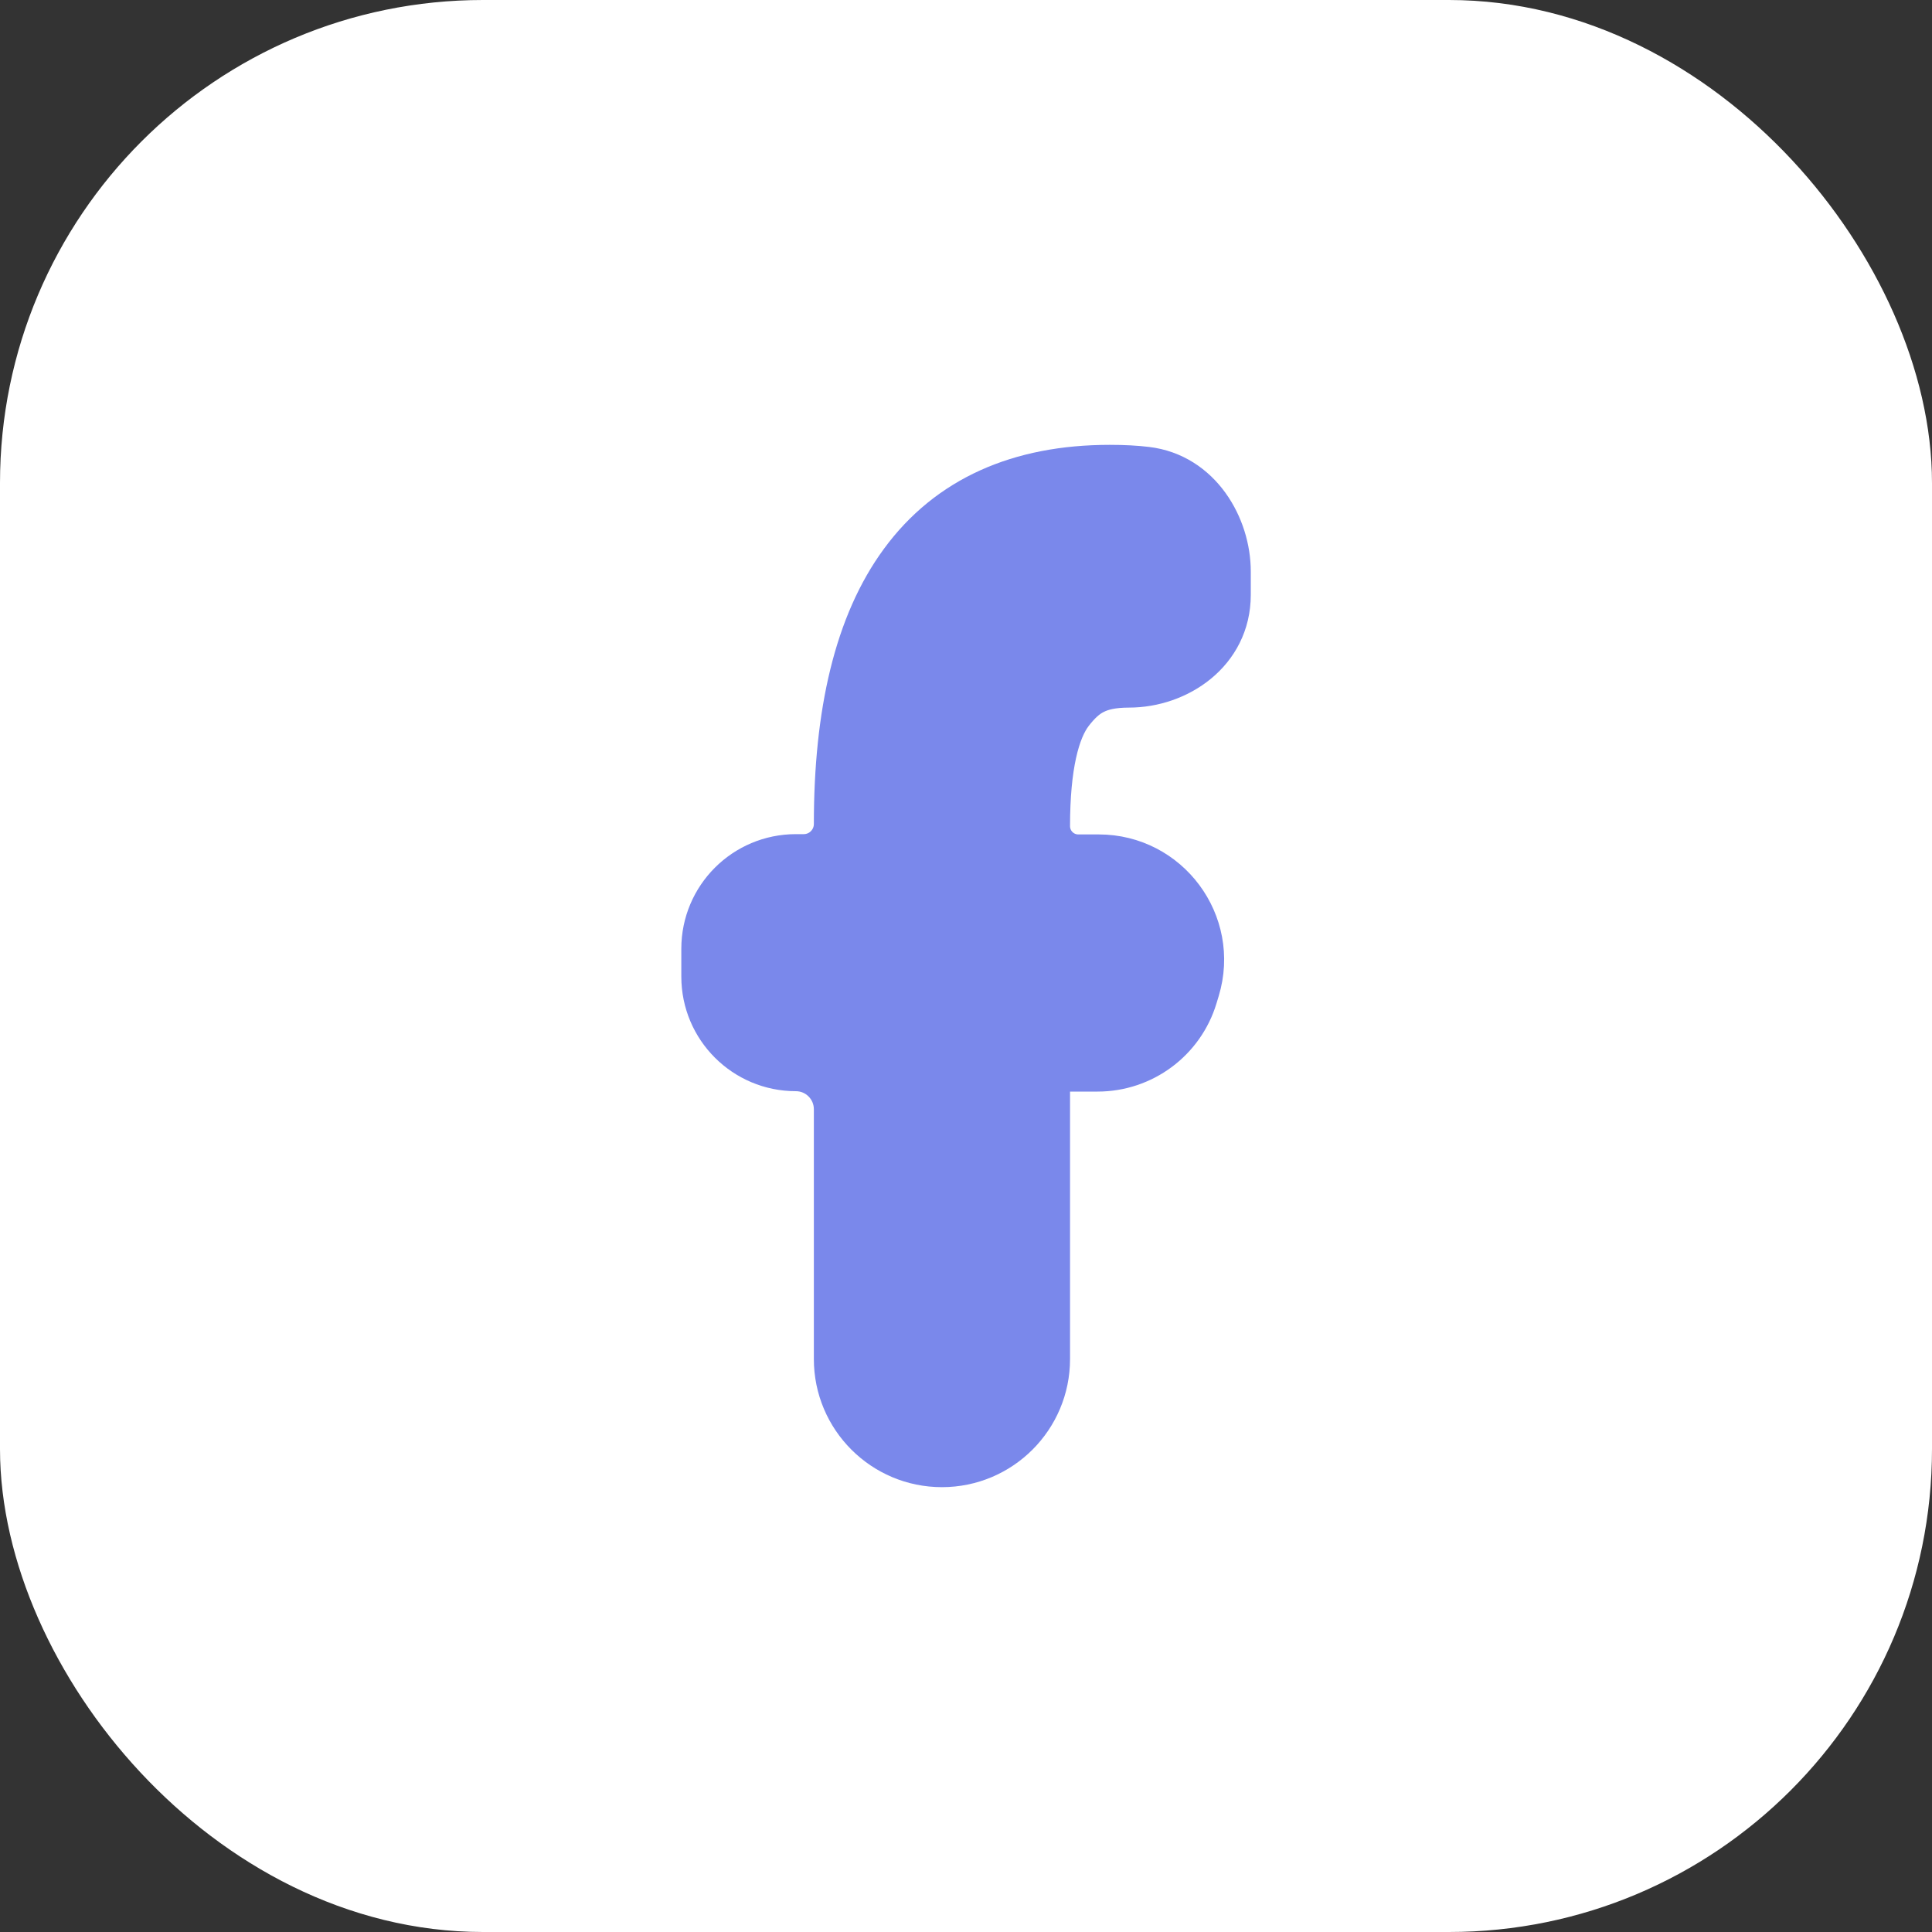
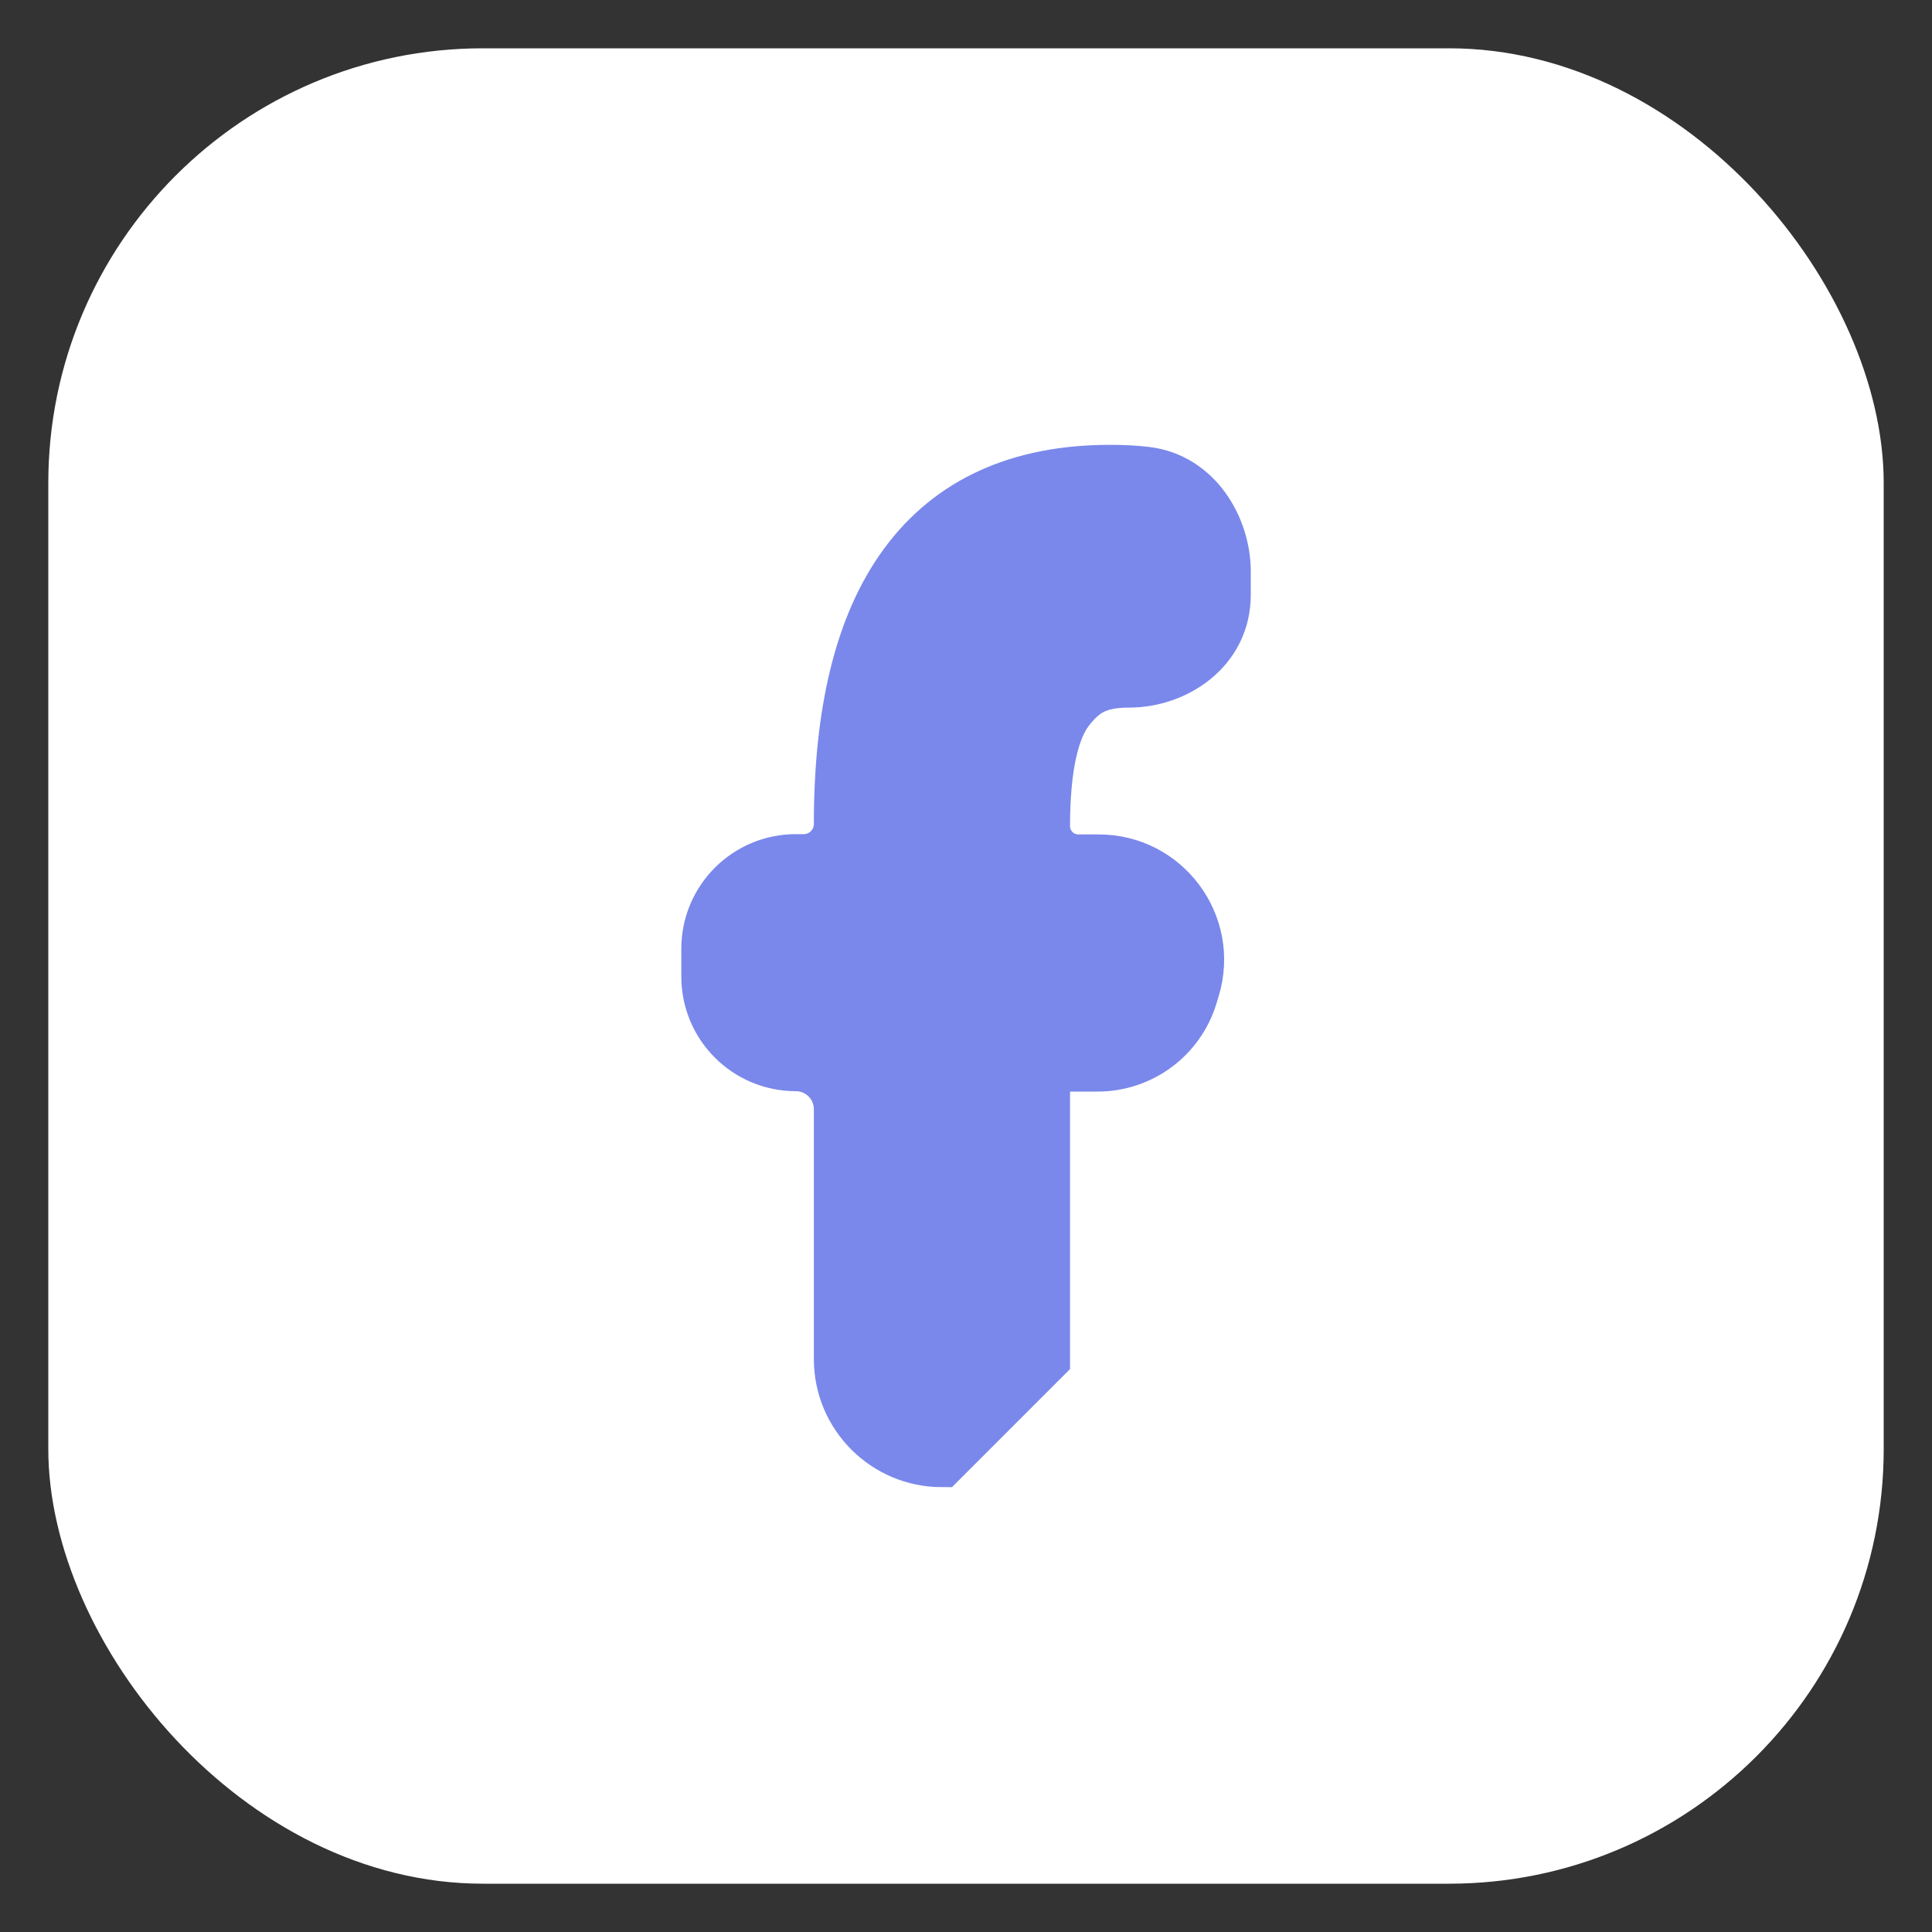
<svg xmlns="http://www.w3.org/2000/svg" width="20" height="20" viewBox="0 0 20 20" fill="none">
  <rect x="0" y="0" width="20" height="20" fill="#333333" stroke="none" />
  <rect x="0.5" y="0.5" width="19" height="19" rx="4.5" fill="white" />
-   <path d="M10.827 14.069V11.05H11.362C11.819 11.05 12.222 10.751 12.354 10.314L12.377 10.238C12.58 9.566 12.076 8.888 11.374 8.888H11.163C10.977 8.888 10.827 8.738 10.827 8.552C10.827 7.925 10.927 7.552 11.071 7.364C11.155 7.255 11.23 7.188 11.315 7.146C11.4 7.103 11.514 7.075 11.688 7.075C12.18 7.075 12.698 6.734 12.698 6.158V5.916C12.698 5.46 12.403 4.939 11.866 4.875C11.759 4.862 11.636 4.855 11.488 4.855C10.555 4.855 9.832 5.175 9.353 5.828C8.884 6.465 8.675 7.385 8.675 8.53C8.675 8.726 8.516 8.885 8.32 8.885H8.239C7.722 8.885 7.303 9.304 7.303 9.821V10.11C7.303 10.627 7.722 11.046 8.239 11.046C8.48 11.046 8.675 11.242 8.675 11.483V14.069C8.675 14.663 9.157 15.145 9.751 15.145C10.345 15.145 10.827 14.663 10.827 14.069Z" fill="#7A88EB" stroke="#7A88EB" stroke-width="0.5" />
-   <rect x="0.5" y="0.5" width="19" height="19" rx="4.5" stroke="white" />
+   <path d="M10.827 14.069V11.05H11.362C11.819 11.05 12.222 10.751 12.354 10.314L12.377 10.238C12.58 9.566 12.076 8.888 11.374 8.888H11.163C10.977 8.888 10.827 8.738 10.827 8.552C10.827 7.925 10.927 7.552 11.071 7.364C11.155 7.255 11.23 7.188 11.315 7.146C11.4 7.103 11.514 7.075 11.688 7.075C12.18 7.075 12.698 6.734 12.698 6.158V5.916C12.698 5.46 12.403 4.939 11.866 4.875C11.759 4.862 11.636 4.855 11.488 4.855C10.555 4.855 9.832 5.175 9.353 5.828C8.884 6.465 8.675 7.385 8.675 8.53C8.675 8.726 8.516 8.885 8.32 8.885H8.239C7.722 8.885 7.303 9.304 7.303 9.821V10.11C7.303 10.627 7.722 11.046 8.239 11.046C8.48 11.046 8.675 11.242 8.675 11.483V14.069C8.675 14.663 9.157 15.145 9.751 15.145Z" fill="#7A88EB" stroke="#7A88EB" stroke-width="0.5" />
</svg>